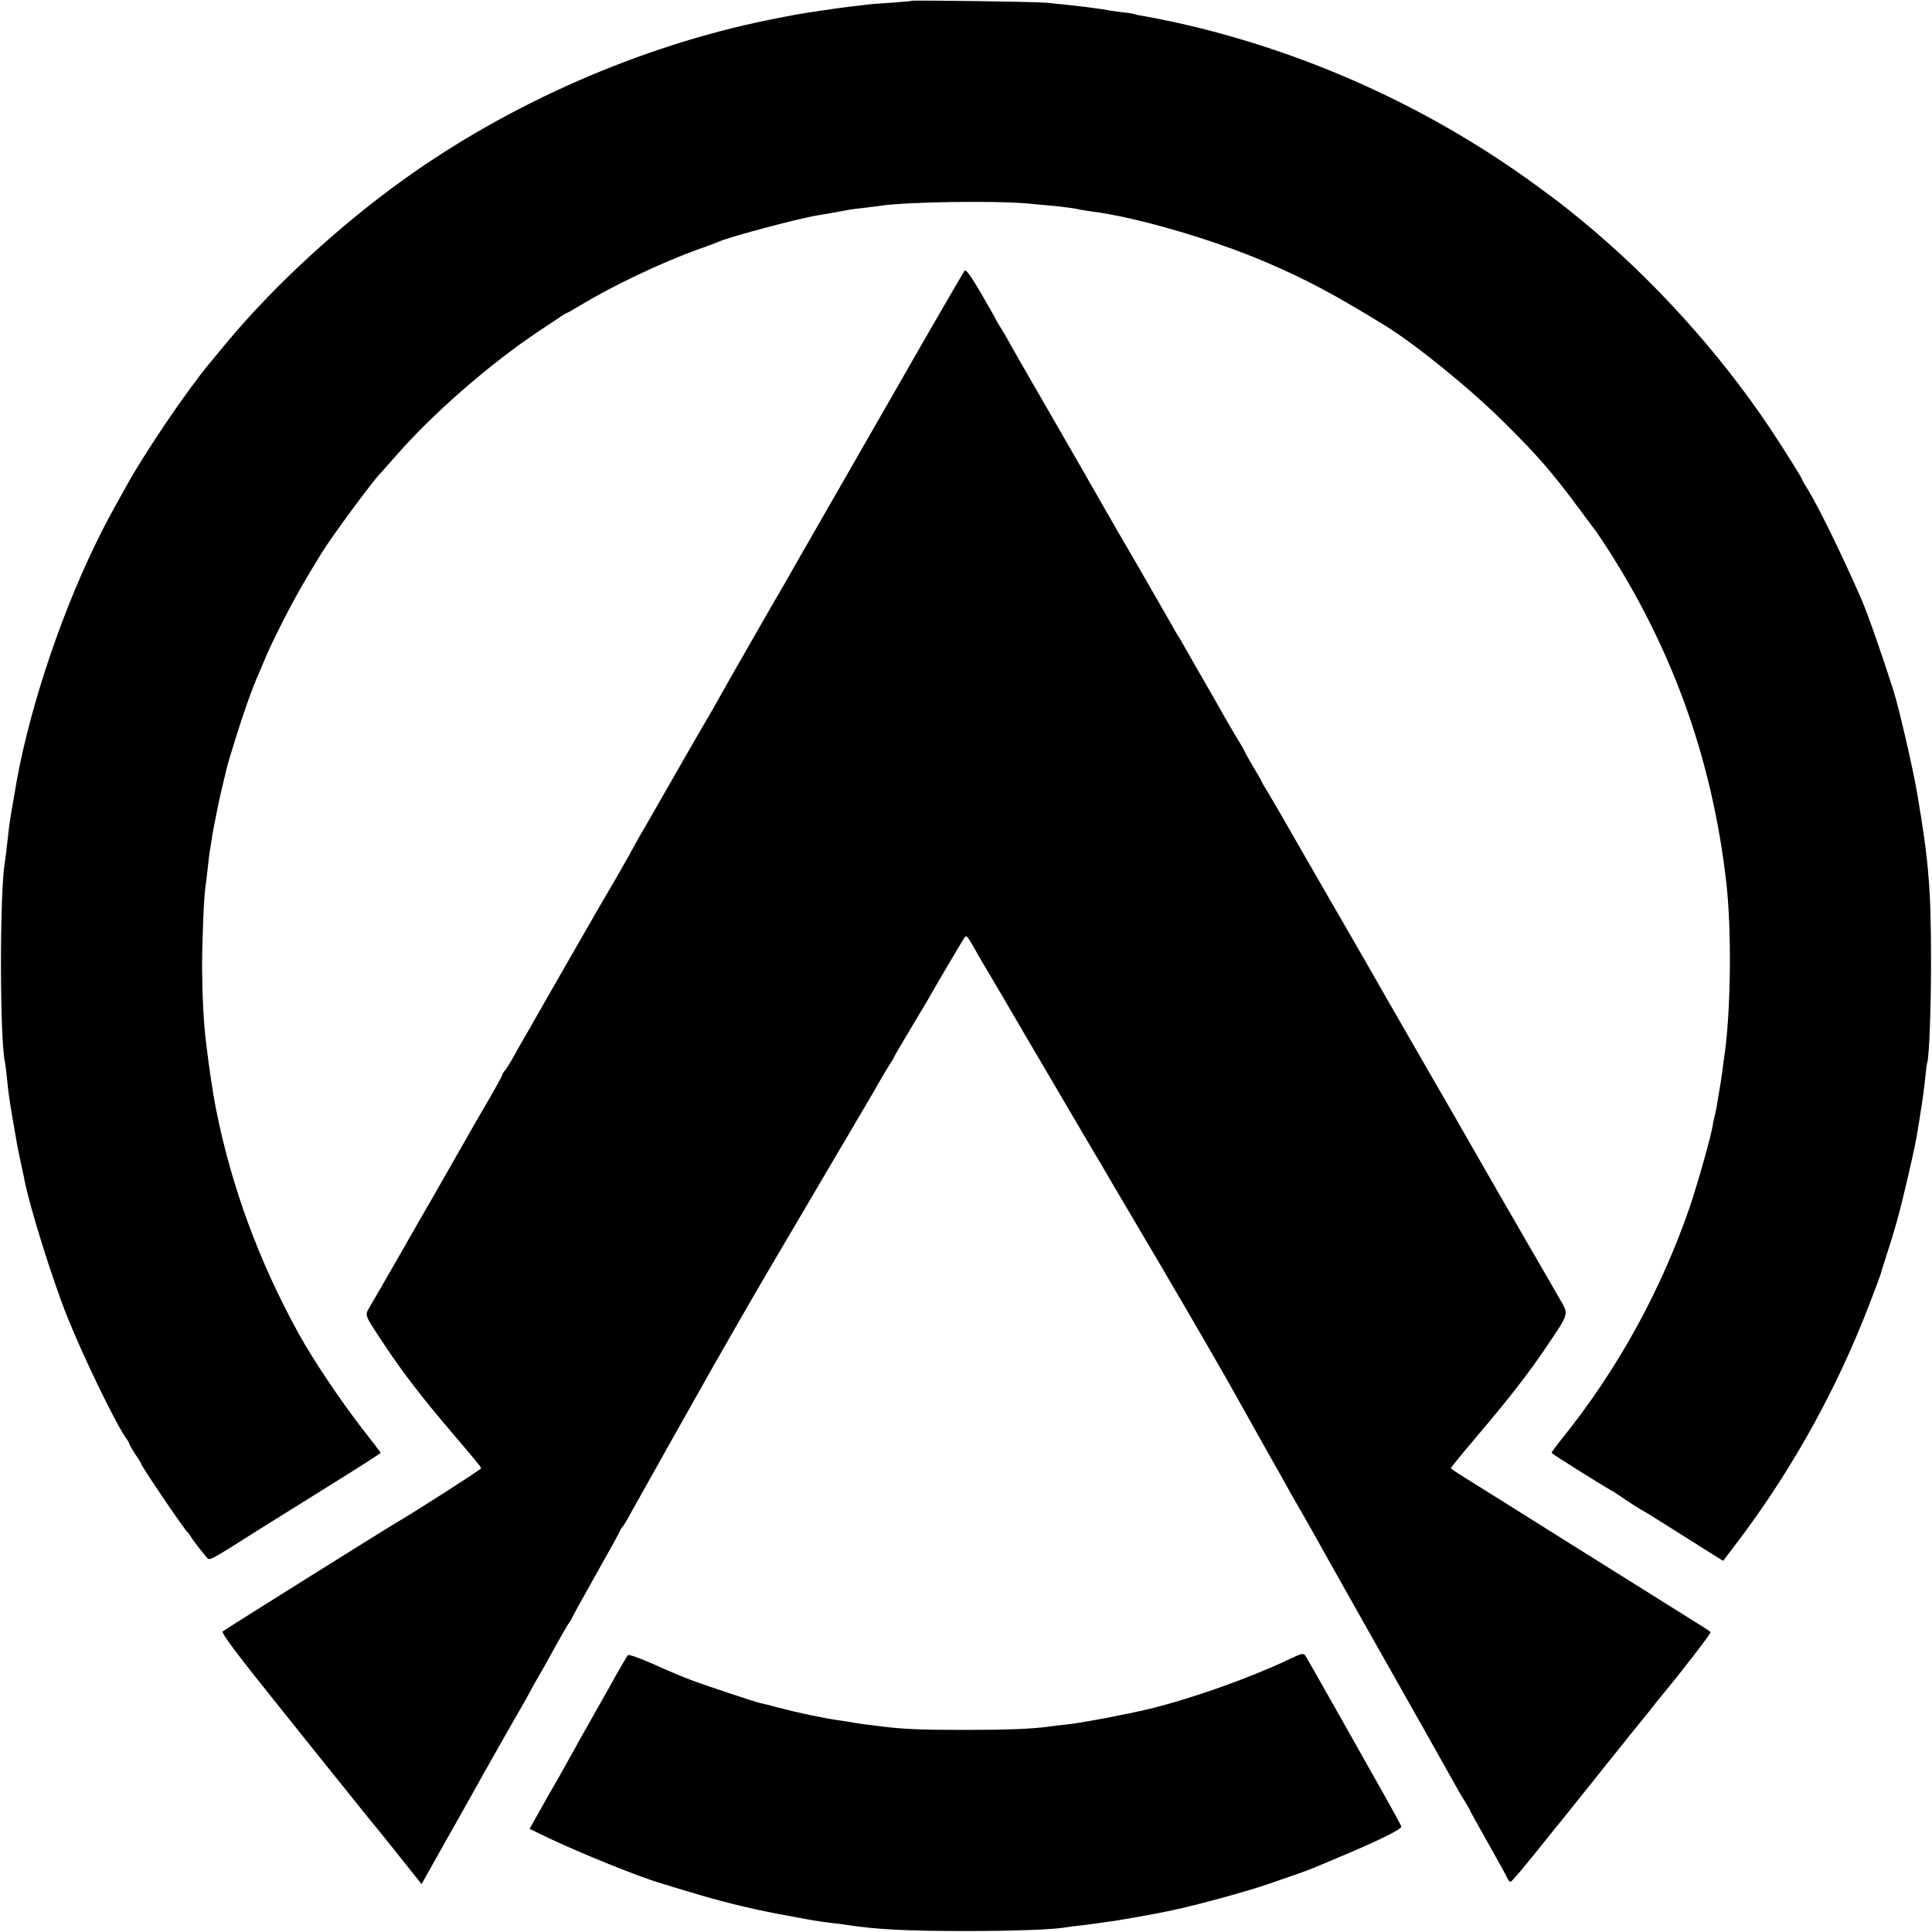
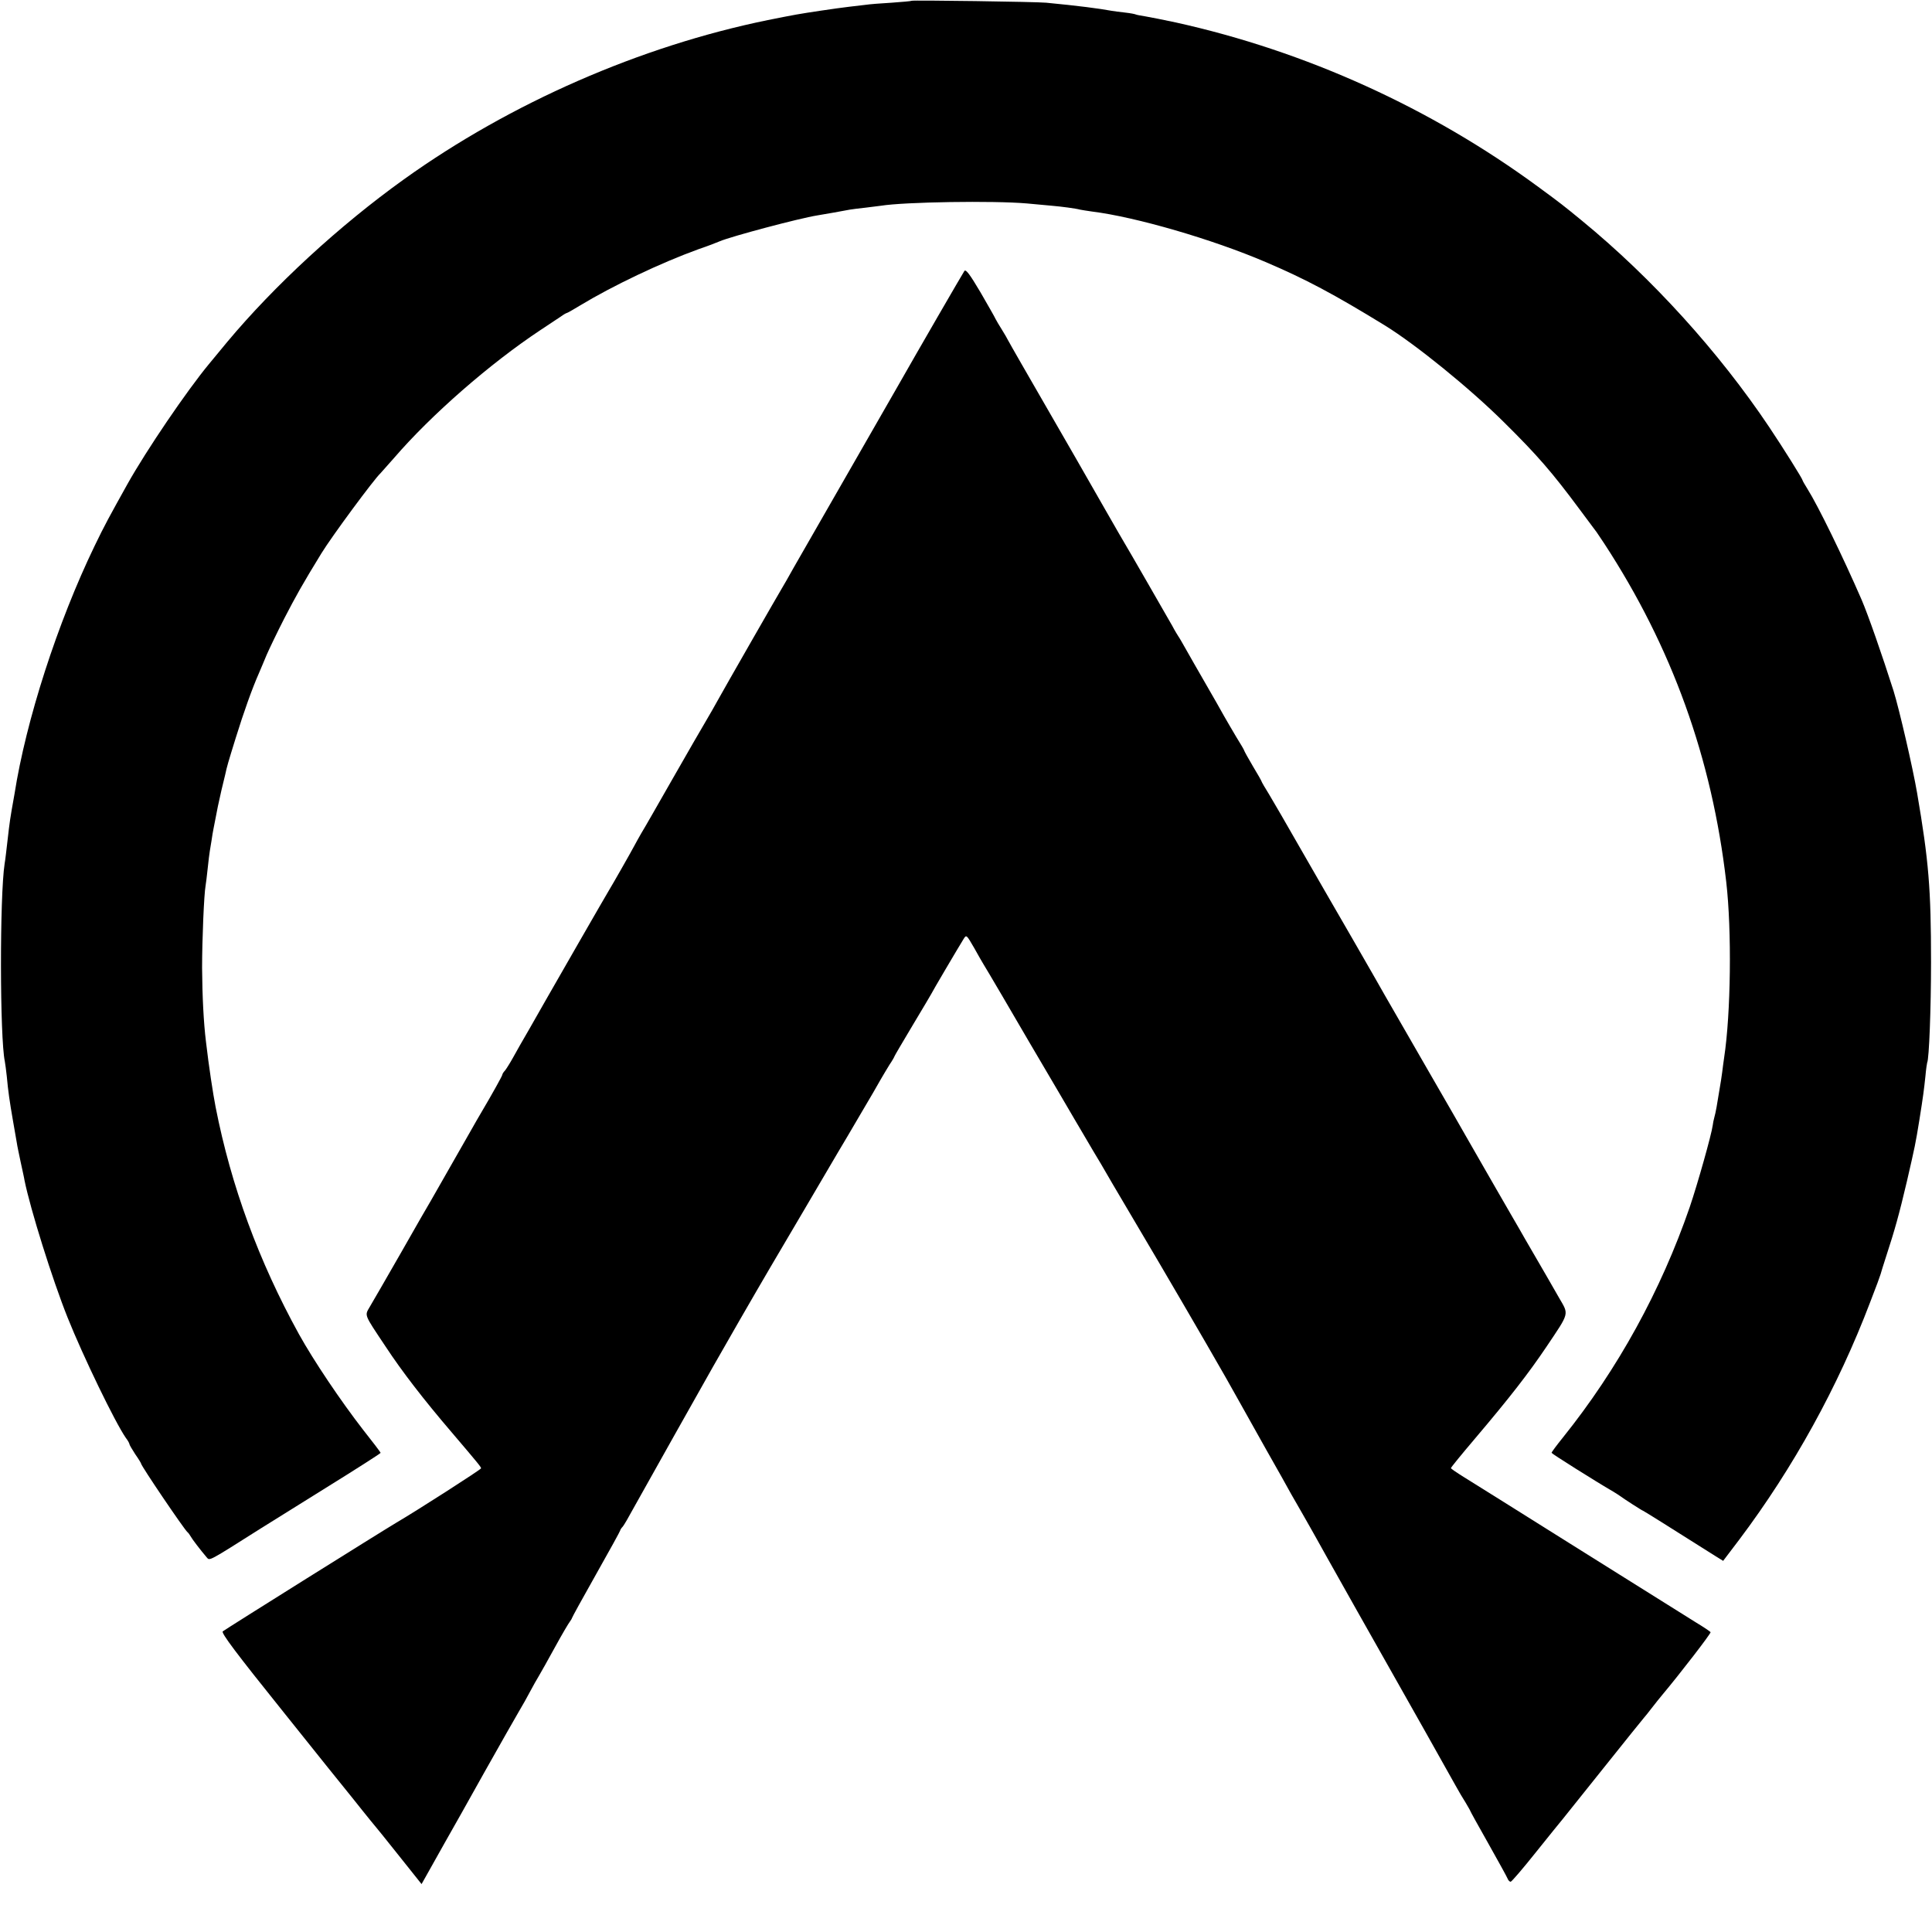
<svg xmlns="http://www.w3.org/2000/svg" version="1.0" width="1000pt" height="1000pt" viewBox="0 0 1000 1000" preserveAspectRatio="xMidYMid meet">
  <g transform="translate(0,1000) scale(0.1,-0.1)" fill="#000000" stroke="none">
    <path d="M4719 9996 c-2 -2 -49 -6 -104 -10 -55 -3 -116 -8 -135 -11 -19 -2 -57 -7 -85 -10 -51 -6 -68 -9 -145 -20 -120 -18 -131 -20 -276 -49 -660 -135 -1332 -429 -1883 -824 -335 -240 -671 -550 -915 -842 -43 -52 -86 -104 -95 -115 -115 -139 -323 -445 -421 -620 -93 -167 -119 -214 -170 -320 -192 -397 -355 -902 -415 -1285 -3 -19 -10 -57 -15 -85 -5 -27 -11 -70 -14 -95 -15 -129 -18 -157 -22 -180 -26 -169 -25 -903 1 -1024 2 -12 7 -46 10 -76 7 -78 15 -132 32 -230 8 -47 17 -98 20 -115 2 -16 12 -61 20 -100 8 -38 18 -81 20 -95 30 -148 143 -510 223 -710 80 -200 245 -541 301 -622 11 -14 19 -29 19 -33 0 -4 14 -27 30 -52 17 -24 30 -46 30 -48 0 -12 224 -342 240 -355 4 -3 11 -12 16 -21 8 -15 50 -70 84 -110 16 -18 5 -24 280 150 25 15 174 109 332 207 158 98 288 181 288 184 0 3 -41 57 -91 120 -114 147 -255 356 -332 495 -207 376 -351 766 -431 1175 -13 66 -35 209 -50 339 -12 97 -19 234 -20 381 0 148 10 382 18 425 2 11 7 52 11 90 4 39 9 79 11 90 2 10 6 35 9 55 3 20 7 47 10 60 19 101 28 143 41 199 9 36 18 73 20 83 9 42 14 59 54 188 42 136 87 261 120 335 9 22 28 65 40 95 13 30 54 116 92 190 59 114 94 177 191 335 53 87 274 386 306 415 3 3 35 39 71 80 193 224 496 488 755 660 44 29 92 61 107 71 15 11 29 19 32 19 2 0 33 17 67 38 170 103 418 221 614 292 50 17 99 36 110 41 58 25 411 119 505 134 41 7 135 23 169 30 13 2 49 7 80 10 31 4 67 8 80 10 123 20 584 27 756 12 50 -5 108 -10 130 -12 48 -4 124 -14 145 -20 8 -2 37 -6 63 -10 226 -28 624 -144 897 -261 207 -88 355 -167 619 -329 160 -99 439 -325 616 -501 173 -171 249 -259 390 -449 41 -55 78 -104 82 -110 5 -5 25 -37 47 -69 350 -536 557 -1110 631 -1751 29 -252 24 -680 -11 -910 -3 -22 -8 -56 -10 -75 -2 -19 -9 -60 -14 -90 -5 -30 -12 -71 -15 -90 -3 -19 -9 -44 -12 -55 -3 -11 -7 -29 -8 -40 -6 -46 -77 -299 -119 -423 -149 -432 -372 -838 -656 -1192 -33 -41 -60 -77 -59 -80 0 -4 225 -146 318 -200 14 -8 30 -19 36 -23 17 -13 116 -77 120 -77 2 0 127 -78 372 -233 l42 -26 85 112 c278 370 509 788 676 1227 29 74 53 140 54 145 1 6 14 46 28 90 46 141 67 216 108 390 43 187 44 191 65 320 20 126 23 151 31 225 3 36 8 67 9 70 10 17 20 282 20 520 0 380 -12 524 -72 875 -22 129 -92 432 -122 529 -60 188 -130 389 -165 471 -96 221 -225 486 -281 575 -14 22 -25 42 -25 44 0 7 -98 164 -173 276 -260 388 -606 770 -968 1067 -100 82 -109 89 -226 175 -556 409 -1204 703 -1878 852 -61 13 -131 27 -155 31 -25 4 -47 8 -51 10 -3 2 -28 7 -56 10 -27 3 -58 7 -69 9 -65 12 -172 26 -339 42 -51 5 -691 14 -696 10z" />
    <path d="M4992 8598 c-8 -11 -247 -424 -340 -588 -14 -25 -131 -229 -261 -455 -129 -225 -257 -448 -284 -495 -26 -47 -52 -92 -57 -100 -19 -31 -309 -537 -335 -585 -15 -27 -42 -75 -60 -105 -18 -30 -96 -165 -173 -300 -77 -135 -149 -261 -161 -280 -11 -19 -29 -51 -39 -70 -18 -34 -112 -199 -131 -230 -12 -19 -286 -496 -324 -563 -15 -27 -54 -95 -86 -151 -32 -55 -71 -123 -86 -151 -15 -27 -34 -57 -41 -66 -8 -8 -14 -18 -14 -22 0 -5 -52 -99 -110 -197 -5 -8 -35 -60 -66 -115 -62 -109 -167 -292 -194 -340 -10 -16 -80 -138 -155 -270 -76 -132 -148 -258 -161 -279 -27 -47 -32 -35 82 -206 85 -129 195 -272 343 -445 137 -161 151 -178 151 -185 0 -6 -337 -222 -438 -281 -76 -45 -889 -554 -899 -563 -9 -8 68 -111 313 -416 178 -223 330 -412 337 -420 7 -8 39 -49 72 -90 33 -41 62 -77 65 -80 3 -3 59 -72 124 -154 l118 -148 27 48 c15 27 57 101 92 164 36 63 130 230 208 370 79 140 158 280 176 310 18 30 45 78 59 105 15 28 35 64 45 80 10 17 48 84 84 150 36 66 71 125 77 132 5 7 10 15 10 17 0 3 56 105 125 227 69 122 125 224 125 227 0 3 6 13 14 21 7 9 31 50 53 91 23 41 119 212 213 380 95 168 185 328 200 355 34 61 228 398 297 515 55 94 295 500 350 595 20 33 73 123 118 200 46 77 92 157 103 177 12 20 32 55 46 77 15 22 26 42 26 44 0 2 43 75 95 162 52 87 95 159 95 160 0 3 142 244 167 284 15 24 15 24 55 -45 21 -38 43 -76 48 -84 10 -15 176 -298 235 -400 18 -30 85 -145 150 -255 64 -110 125 -213 135 -230 9 -16 31 -52 47 -80 17 -27 62 -104 100 -170 39 -66 146 -248 239 -405 172 -293 353 -605 416 -720 20 -36 83 -148 140 -250 58 -102 117 -207 132 -235 16 -27 45 -79 66 -115 20 -36 50 -87 65 -115 15 -27 39 -70 53 -95 36 -65 277 -492 327 -580 77 -135 301 -534 335 -595 18 -33 44 -77 57 -97 12 -21 23 -39 23 -41 0 -2 42 -78 93 -168 51 -91 96 -172 100 -182 3 -9 11 -17 16 -17 5 0 64 69 131 153 67 83 129 161 139 172 9 11 106 133 216 270 110 138 202 252 205 255 3 3 21 25 40 50 19 25 43 54 52 65 93 111 255 321 252 327 -3 4 -37 27 -77 51 -39 24 -310 194 -602 377 -291 183 -560 351 -597 374 -37 23 -68 44 -68 47 0 4 55 71 122 150 184 217 280 341 373 479 120 179 116 164 65 252 -23 40 -51 89 -62 108 -11 19 -37 64 -58 100 -21 36 -47 81 -58 100 -11 19 -43 76 -72 125 -29 50 -62 108 -75 130 -20 34 -99 173 -155 270 -9 17 -104 181 -210 365 -106 184 -202 351 -213 370 -10 19 -87 152 -169 295 -83 143 -205 355 -271 470 -66 116 -137 238 -158 273 -22 35 -39 65 -39 67 0 2 -20 38 -45 79 -25 42 -45 79 -45 81 0 3 -19 35 -42 72 -22 38 -51 86 -63 108 -12 22 -54 96 -94 165 -40 69 -86 150 -103 180 -17 30 -34 60 -38 65 -4 6 -19 30 -32 55 -28 49 -233 406 -248 430 -8 12 -174 303 -252 439 -69 120 -226 393 -280 486 -35 61 -67 117 -71 125 -4 8 -18 33 -32 55 -14 22 -28 46 -32 54 -3 8 -39 70 -78 138 -54 91 -75 120 -83 111z" />
-     <path d="M6665 1408 c-199 -94 -494 -199 -715 -253 -116 -28 -347 -72 -430 -81 -25 -2 -59 -7 -76 -9 -97 -14 -227 -19 -454 -19 -224 0 -319 4 -435 19 -16 2 -52 7 -80 10 -27 3 -57 8 -65 10 -8 2 -37 6 -63 10 -67 8 -218 40 -313 65 -43 12 -88 23 -99 25 -31 7 -281 90 -360 120 -38 14 -126 51 -194 82 -68 30 -127 51 -131 46 -4 -4 -50 -82 -100 -173 -51 -91 -103 -182 -114 -202 -12 -20 -42 -74 -67 -120 -77 -139 -90 -161 -129 -228 -20 -36 -51 -90 -68 -121 l-31 -55 97 -47 c169 -80 472 -203 584 -235 18 -6 85 -26 148 -45 159 -48 292 -81 445 -111 208 -39 207 -39 295 -50 30 -3 69 -8 85 -11 141 -22 308 -30 605 -30 257 0 455 8 516 19 11 2 46 7 79 10 33 4 71 9 85 11 14 2 45 7 70 10 25 3 92 15 150 25 97 18 120 22 175 34 123 26 381 97 480 131 22 8 81 28 130 45 50 17 99 35 110 40 11 5 90 38 176 74 176 75 285 129 282 142 -1 5 -38 74 -83 154 -45 80 -123 217 -172 305 -50 88 -122 216 -161 285 -39 69 -75 132 -81 141 -10 14 -20 11 -91 -23z" />
  </g>
</svg>